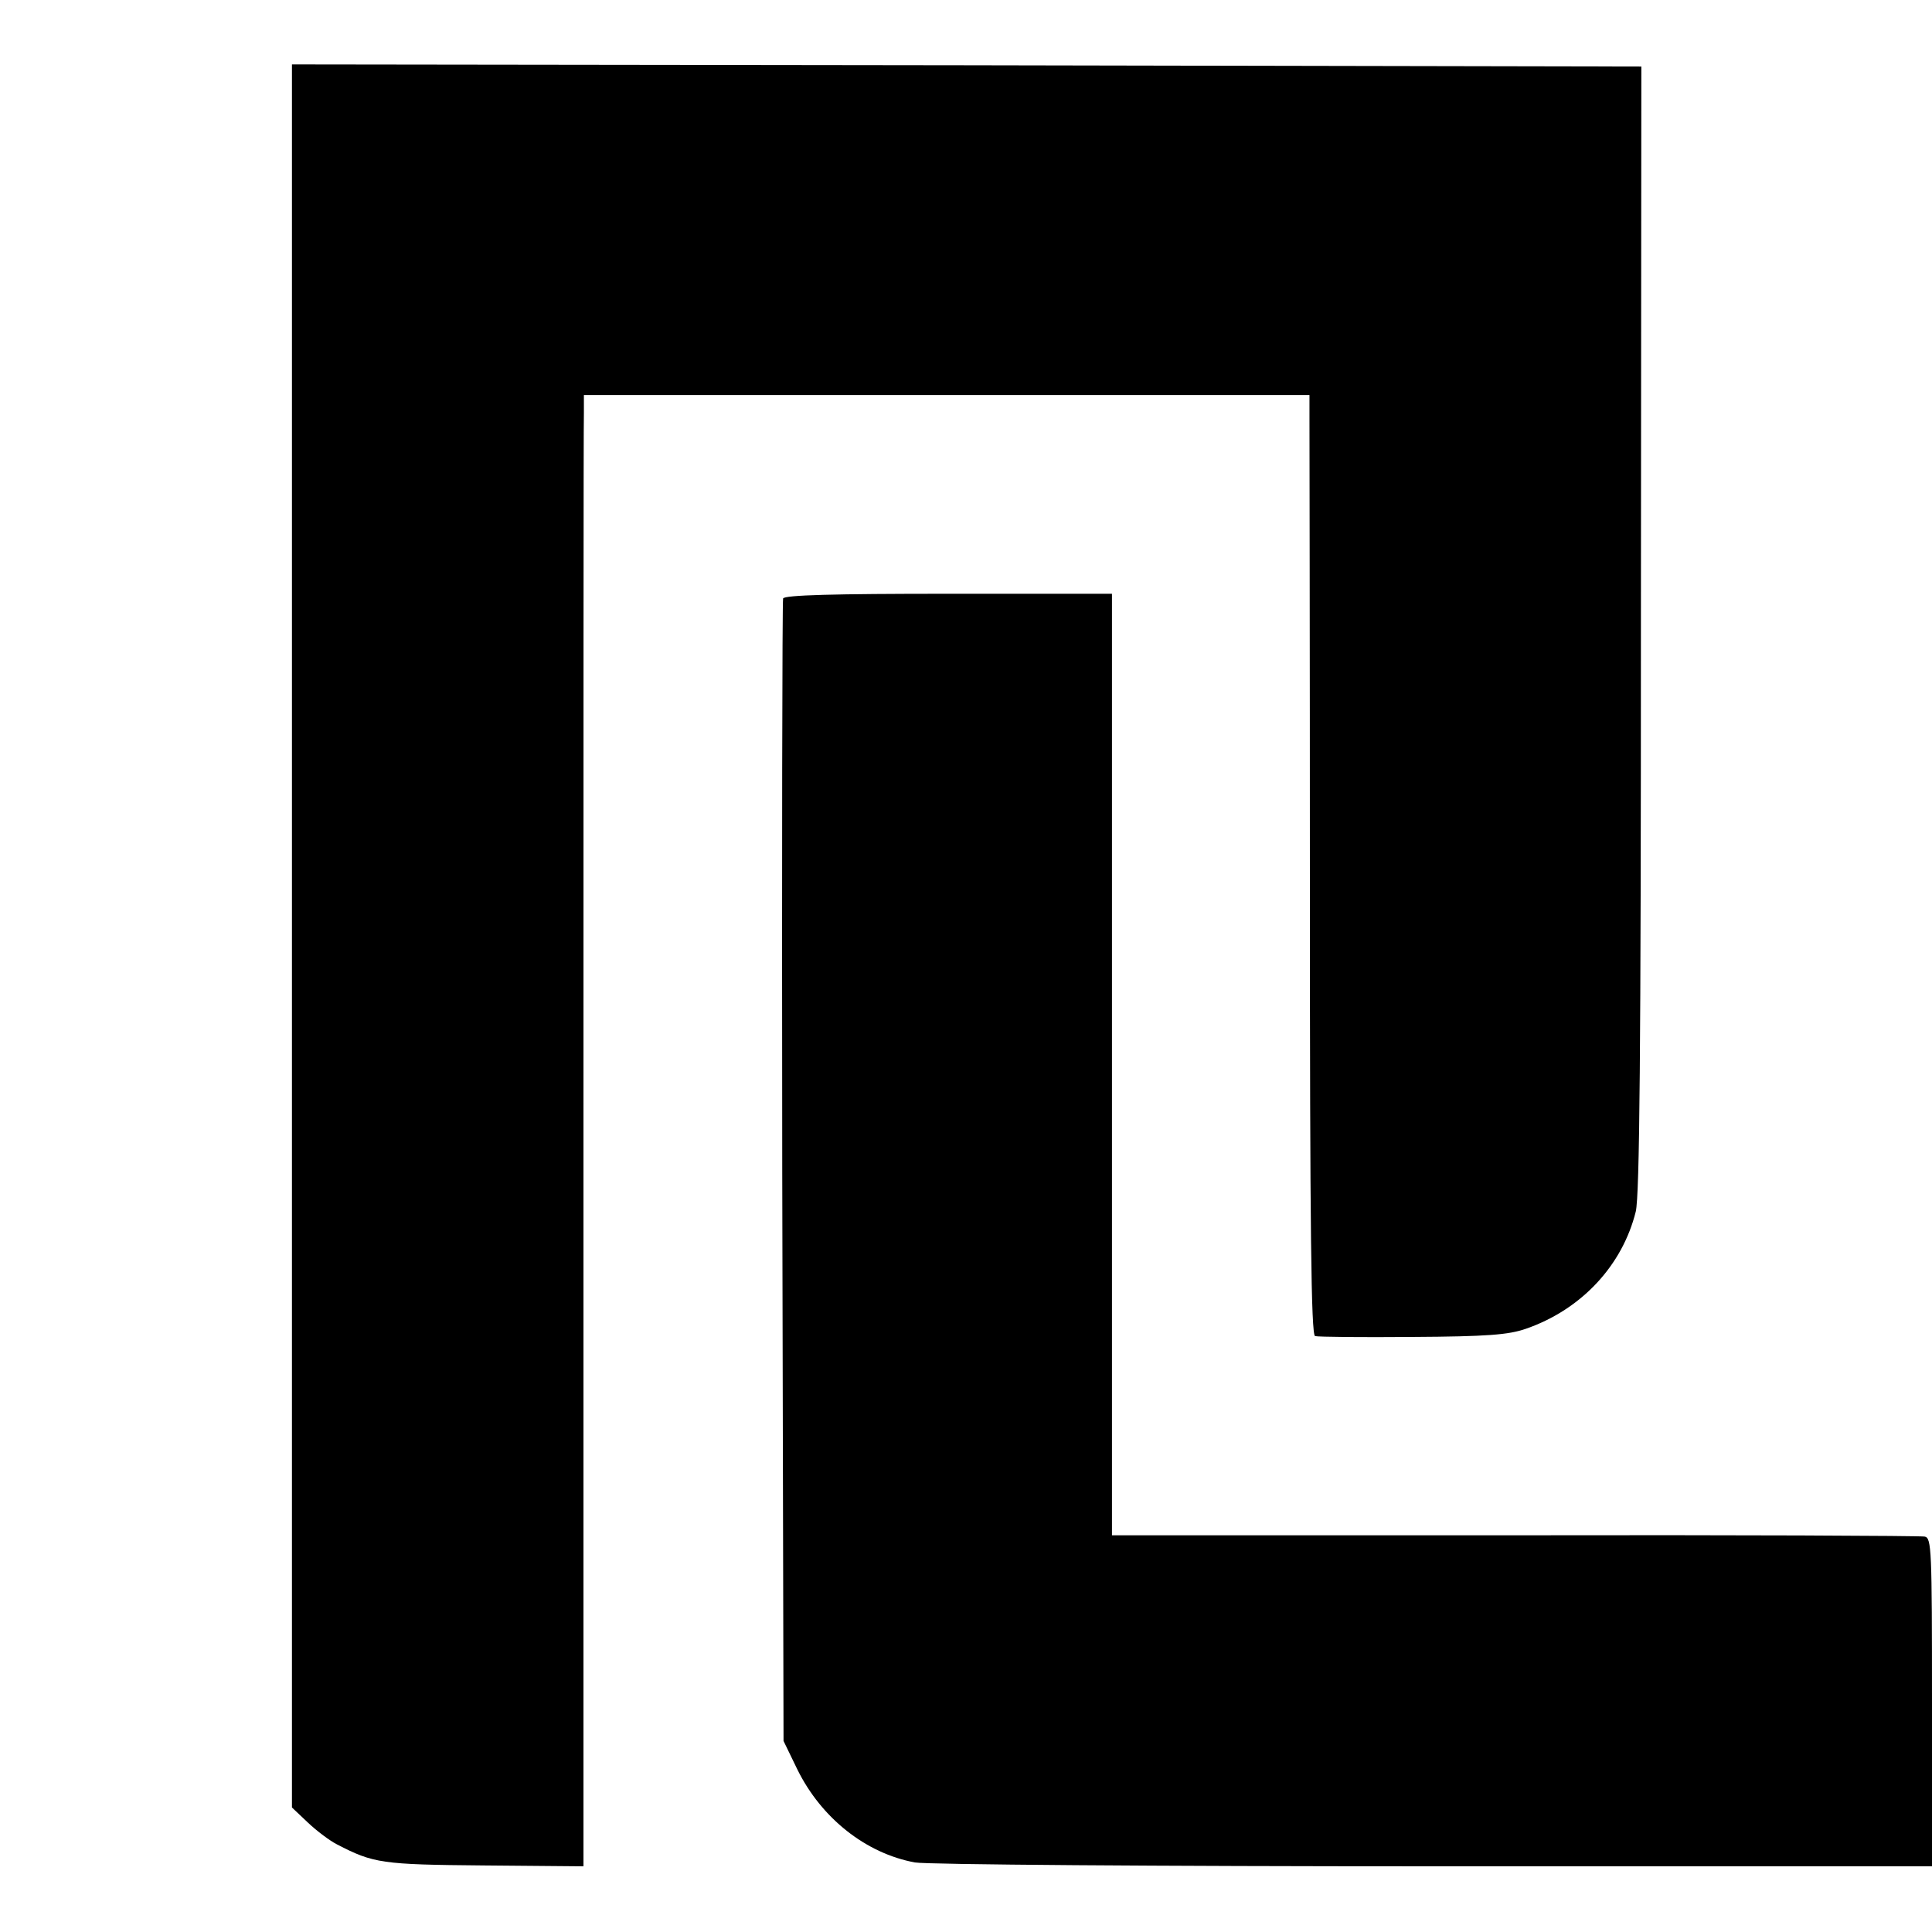
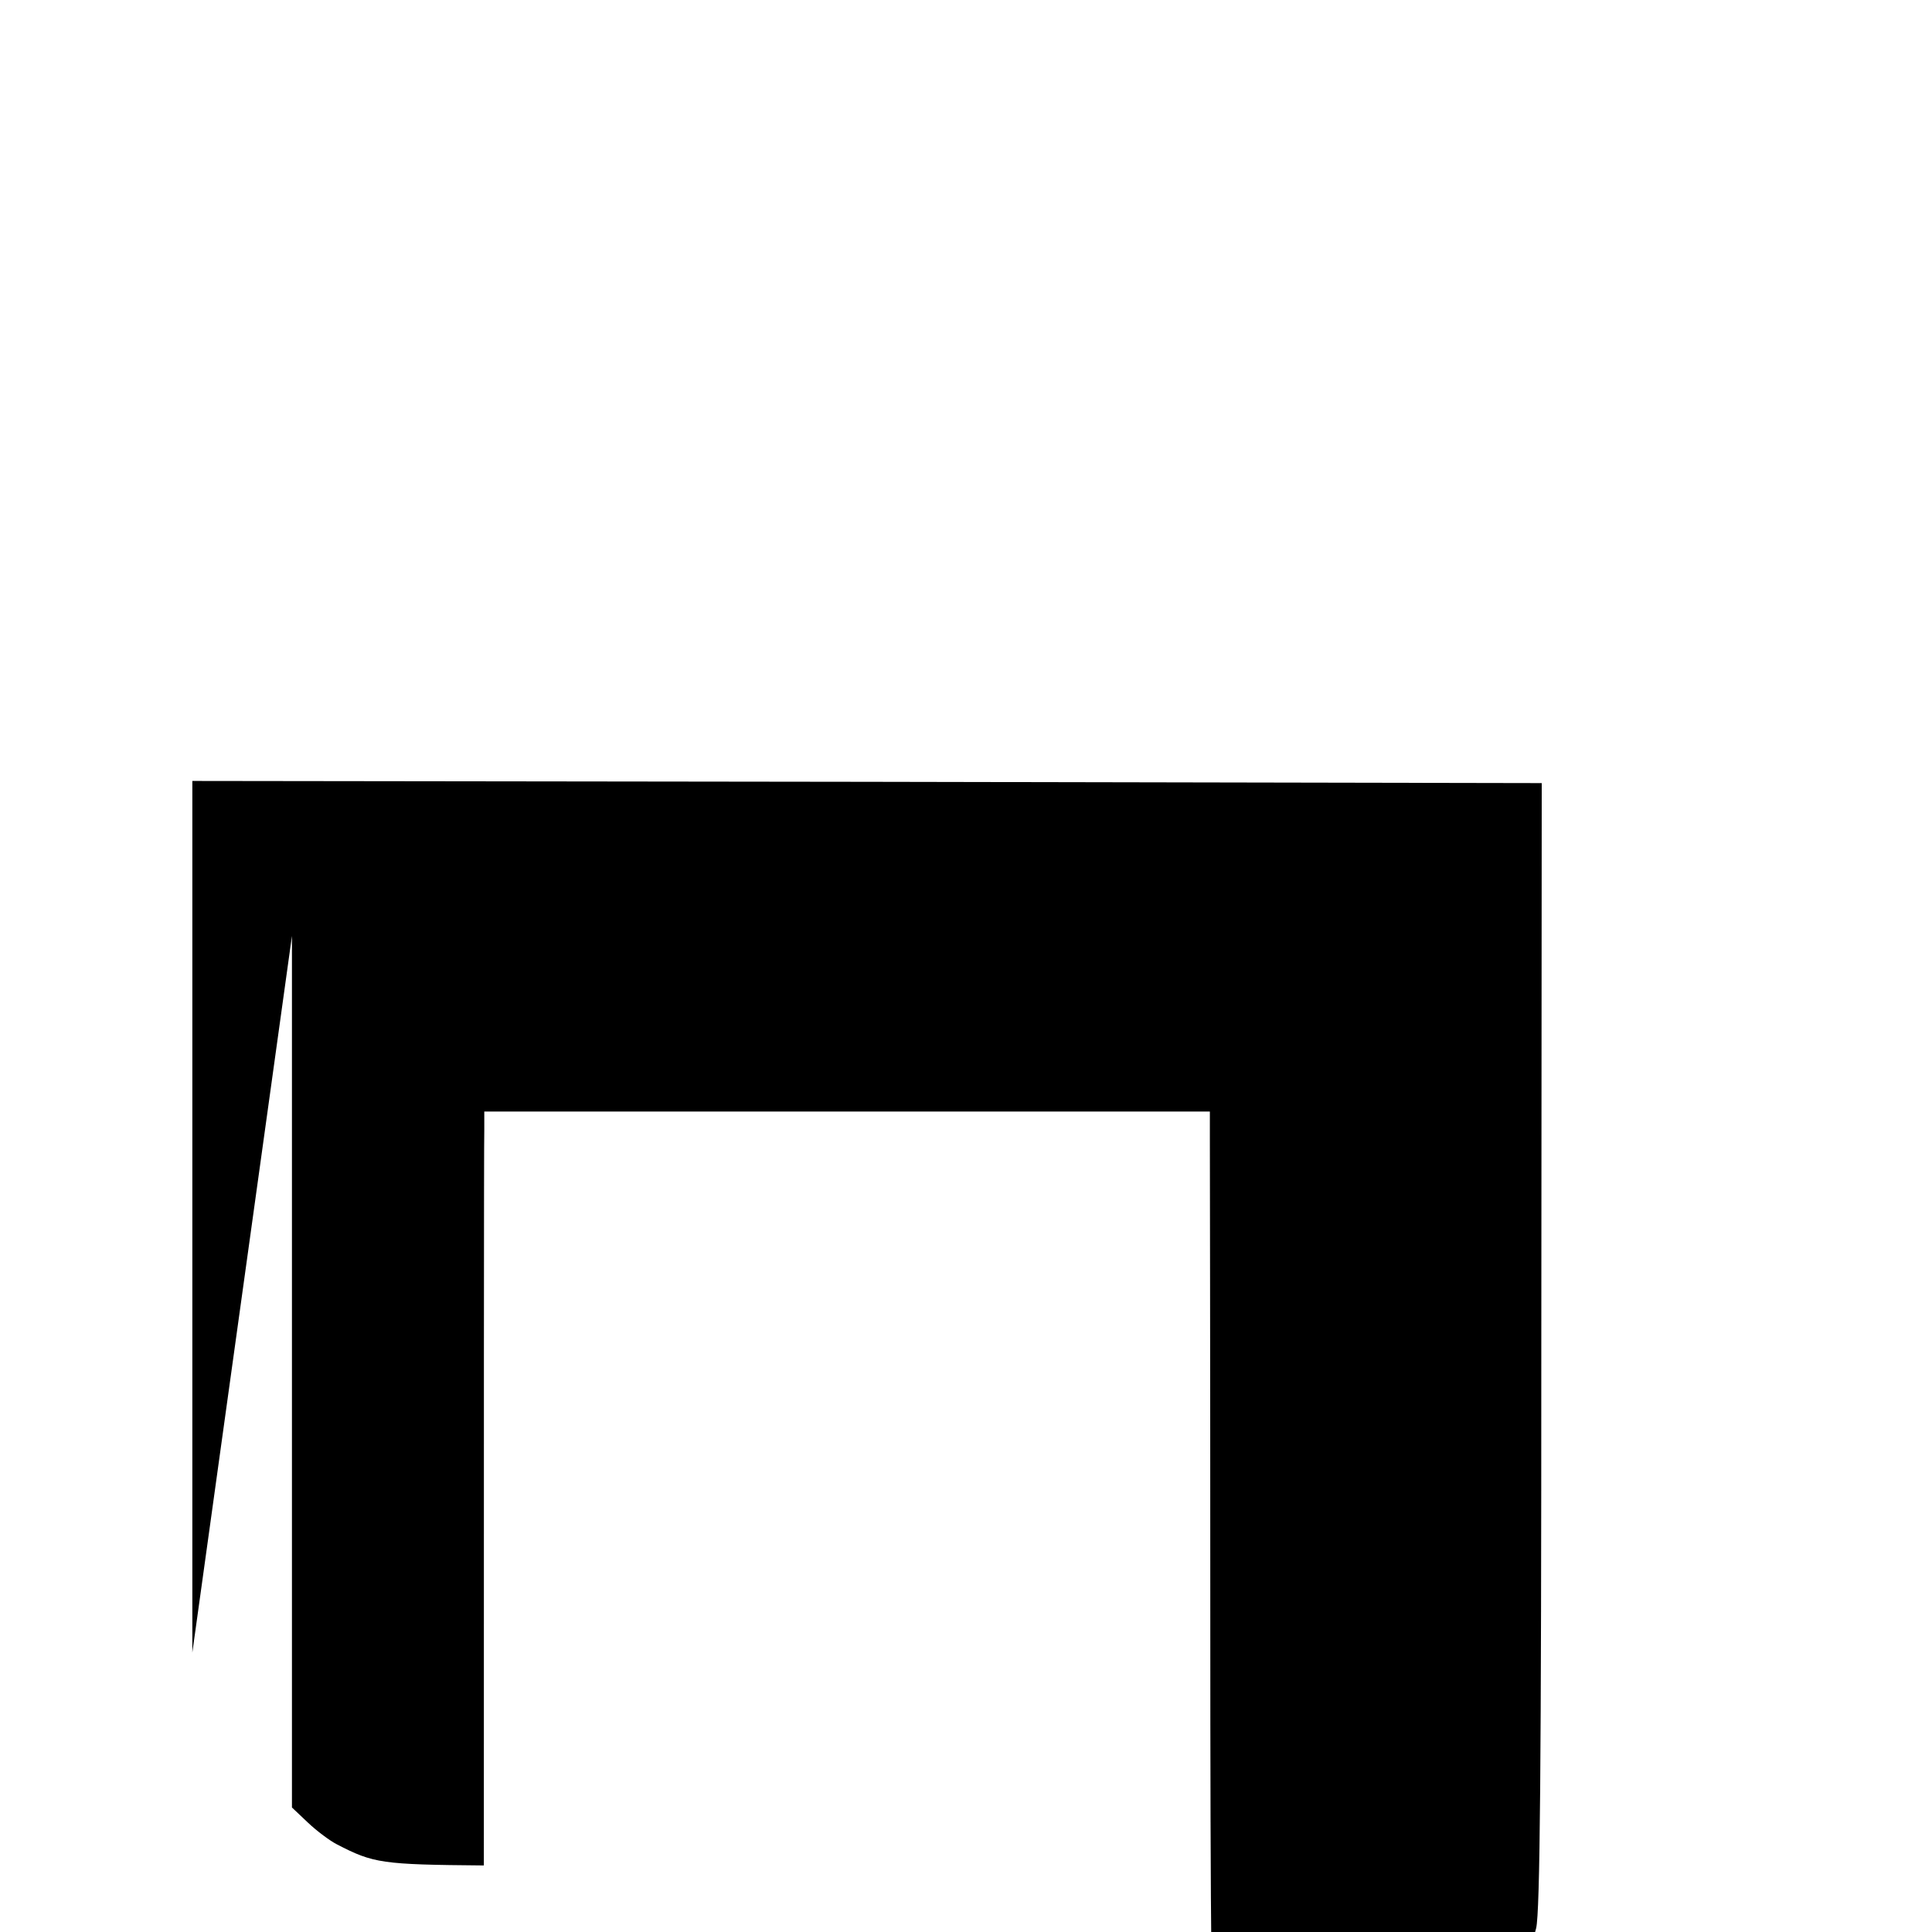
<svg xmlns="http://www.w3.org/2000/svg" version="1.0" width="450pt" height="450pt" viewBox="0 0 450 450" preserveAspectRatio="xMidYMid meet">
  <g transform="translate(0,450) scale(0.1,-0.1)" fill="#000000" stroke="none">
-     <path d="M680 2320 l0 -2030 37 -35 c21 -20 52 -43 68 -51 85 -44 104 -47 342 -49 l232 -2 0 1671 c0 919 0 1690 1 1714 l0 42 845 0 845 0 0 -57 c0 -32 1 -524 1 -1095 0 -795 3 -1037 12 -1040 7 -2 109 -3 227 -2 174 1 224 5 264 19 130 45 225 148 256 273 9 38 12 375 12 1359 l1 1308 -1572 3 -1571 2 0 -2030z" />
-     <path d="M1824 3106 c-2 -6 -3 -607 -2 -1336 l3 -1325 32 -66 c56 -114 160 -196 274 -217 26 -5 569 -9 1208 -9 l1161 0 0 382 c0 356 -1 383 -17 386 -10 2 -440 4 -955 3 l-938 0 0 1096 0 1097 -381 0 c-267 0 -382 -3 -385 -11z" />
+     <path d="M680 2320 l0 -2030 37 -35 c21 -20 52 -43 68 -51 85 -44 104 -47 342 -49 c0 919 0 1690 1 1714 l0 42 845 0 845 0 0 -57 c0 -32 1 -524 1 -1095 0 -795 3 -1037 12 -1040 7 -2 109 -3 227 -2 174 1 224 5 264 19 130 45 225 148 256 273 9 38 12 375 12 1359 l1 1308 -1572 3 -1571 2 0 -2030z" />
  </g>
</svg>